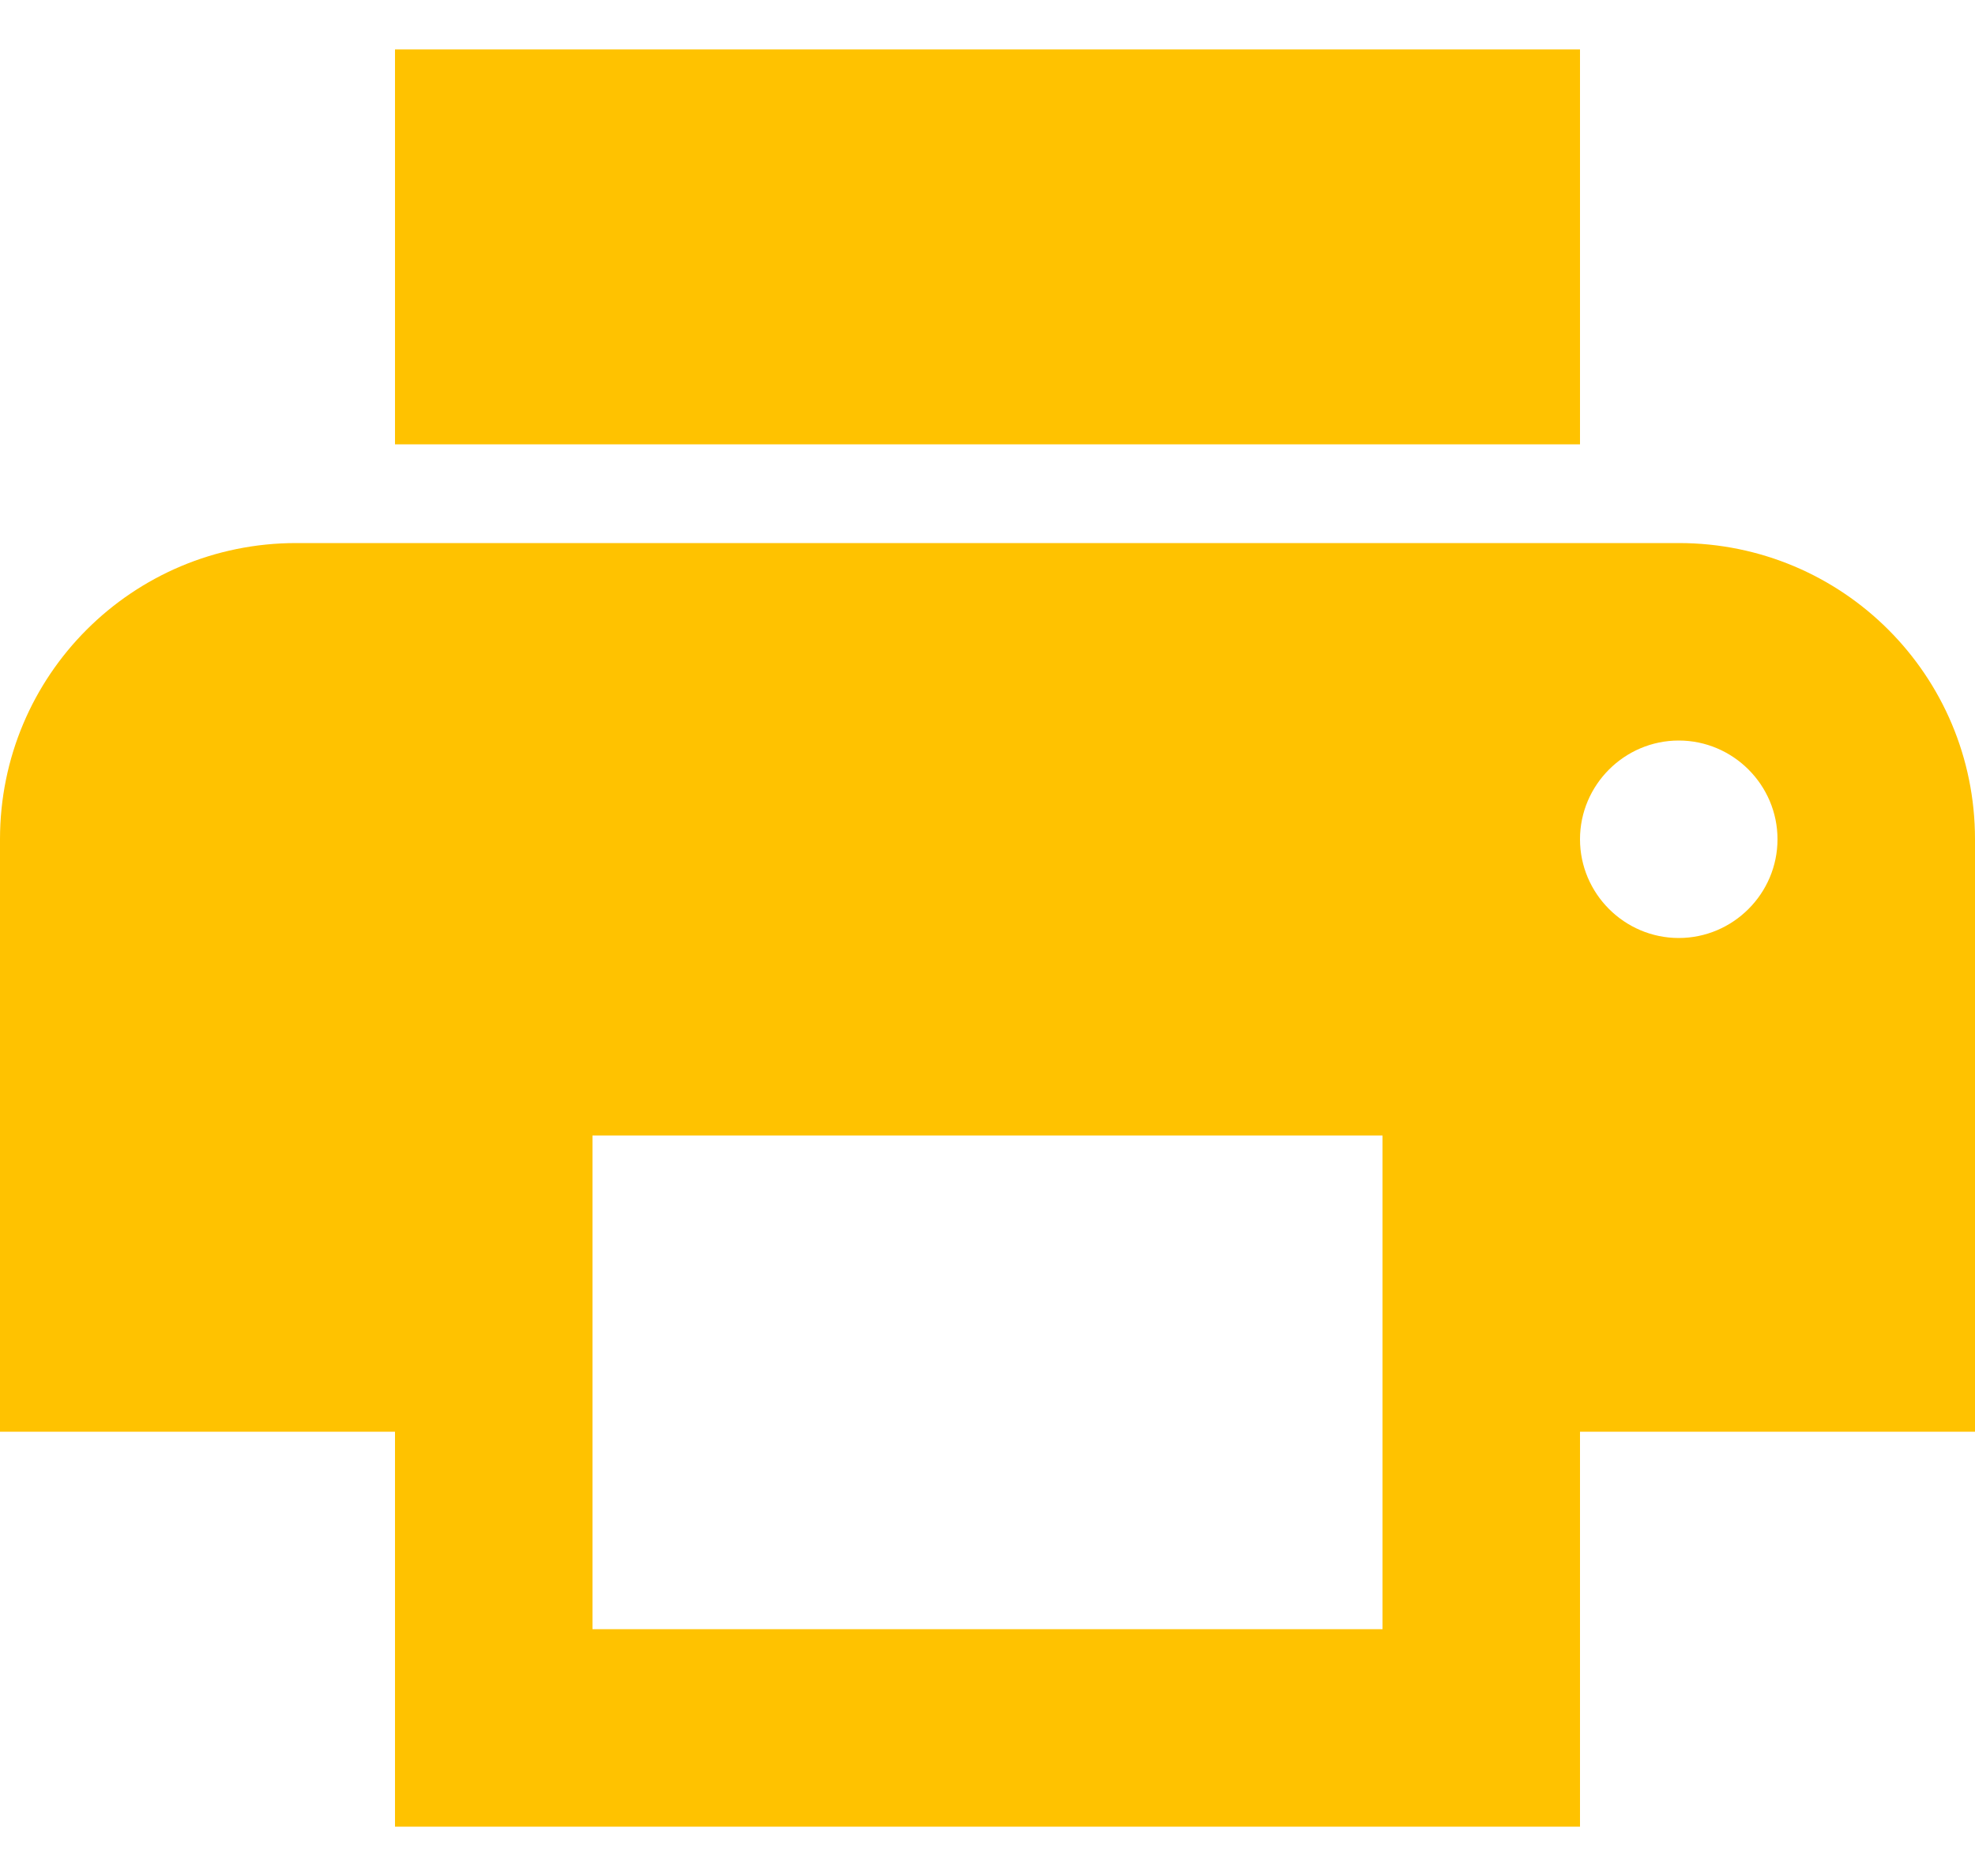
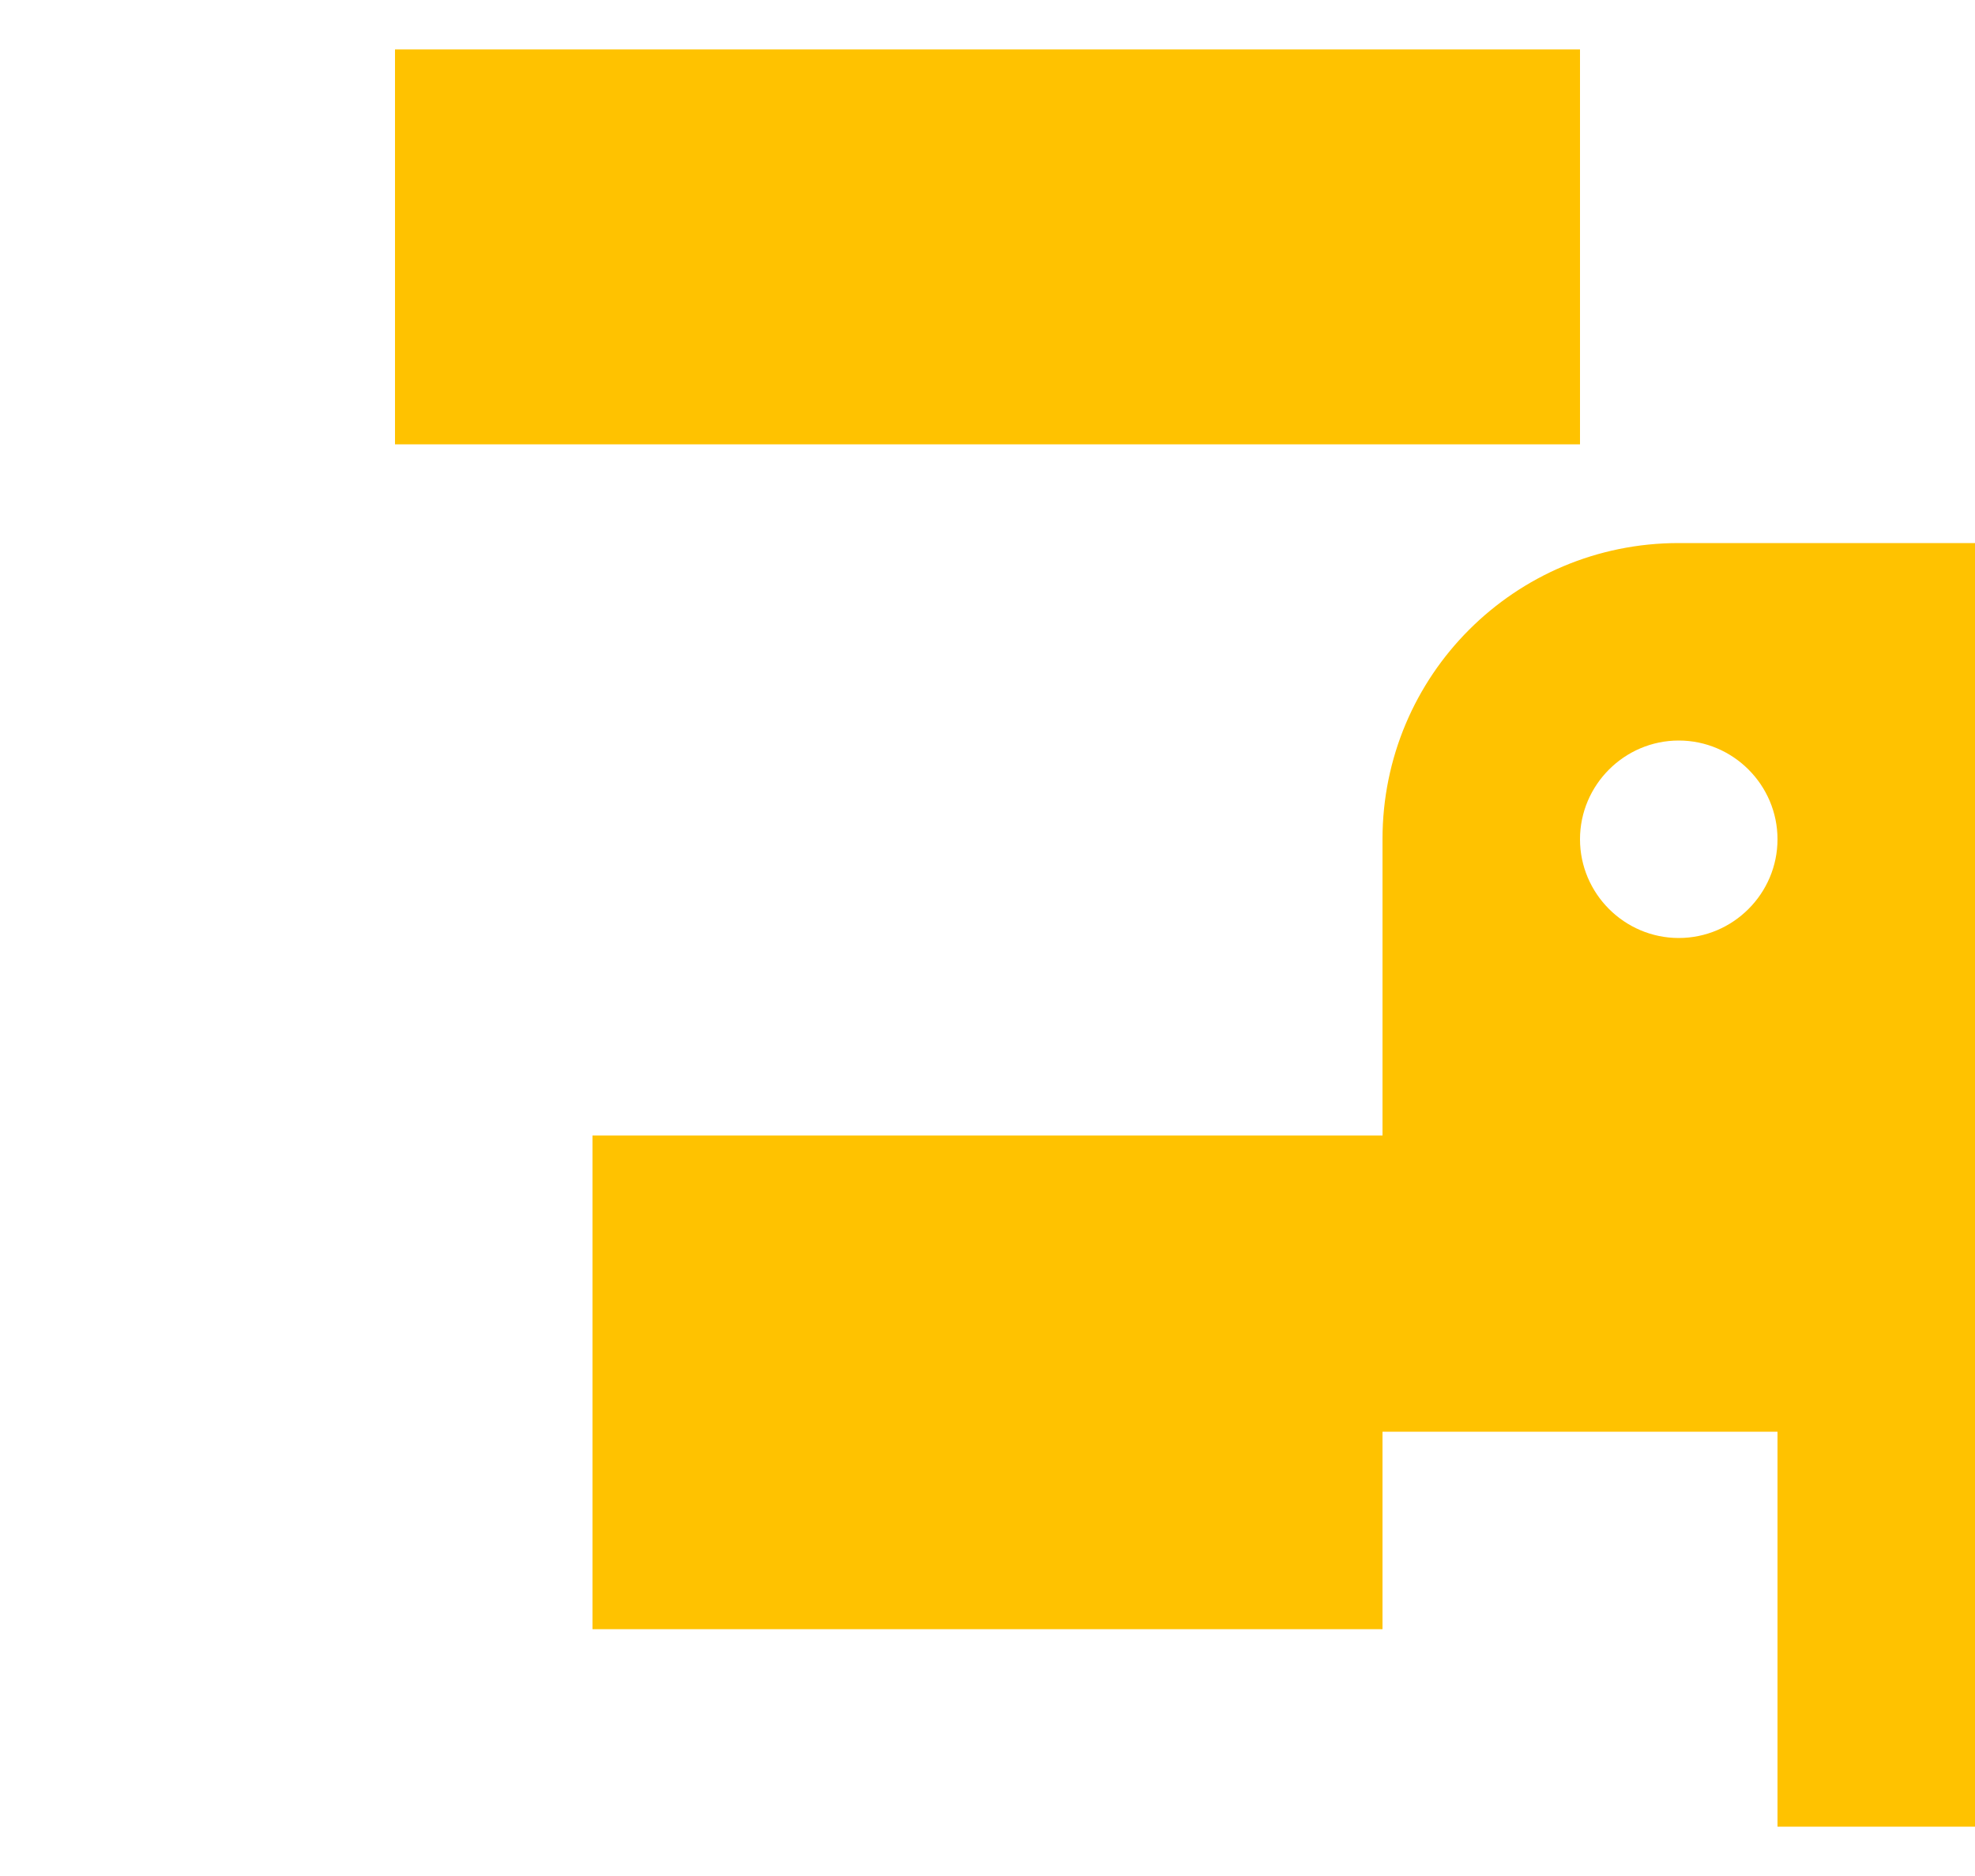
<svg xmlns="http://www.w3.org/2000/svg" width="20" height="19" viewBox="0 0 20 19">
  <title>24px-1</title>
  <g fill="none" fill-rule="evenodd">
-     <path fill="#FFC200" fill-rule="nonzero" d="M17 5.5H3c-1.66 0-3 1.34-3 3v6h4v4h12v-4h4v-6c0-1.66-1.34-3-3-3zm-3 11H6v-5h8v5zm3-7c-.55 0-1-.45-1-1s.45-1 1-1 1 .45 1 1-.45 1-1 1zm-1-9H4v4h12v-4z" />
-     <path d="M-2-2.5h24v24H-2z" />
+     <path fill="#FFC200" fill-rule="nonzero" d="M17 5.5c-1.66 0-3 1.34-3 3v6h4v4h12v-4h4v-6c0-1.66-1.34-3-3-3zm-3 11H6v-5h8v5zm3-7c-.55 0-1-.45-1-1s.45-1 1-1 1 .45 1 1-.45 1-1 1zm-1-9H4v4h12v-4z" />
  </g>
</svg>